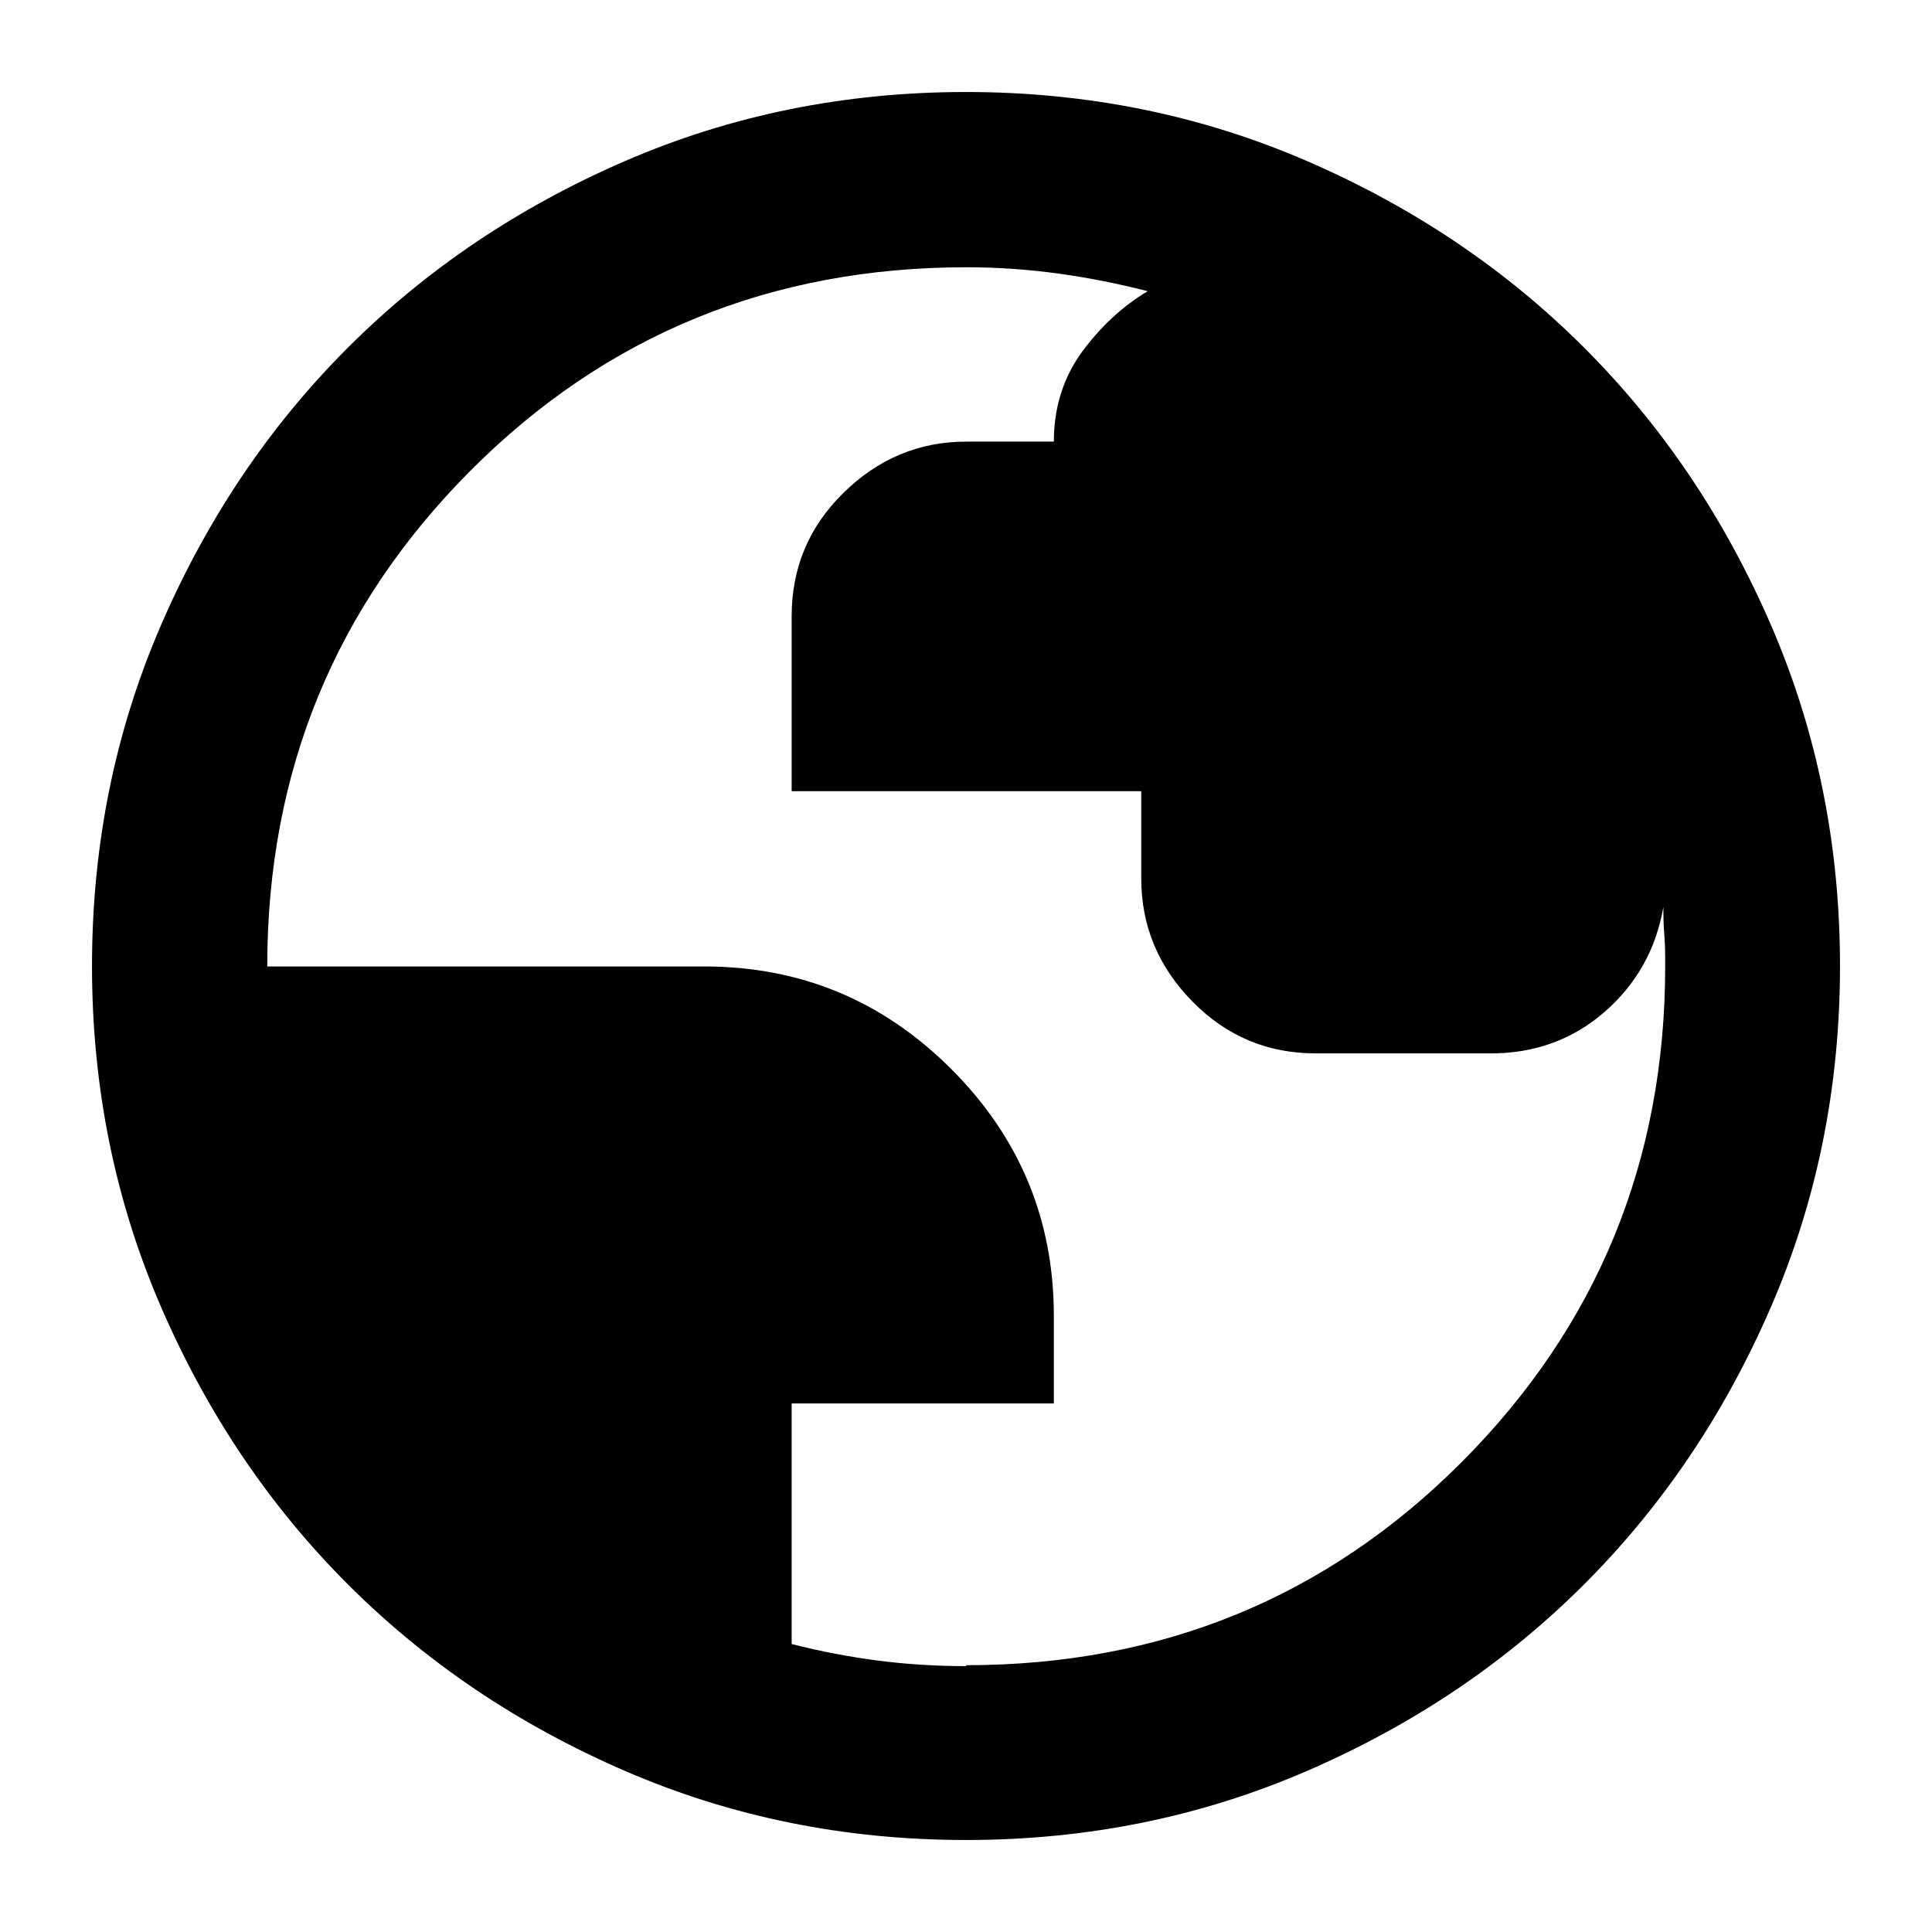
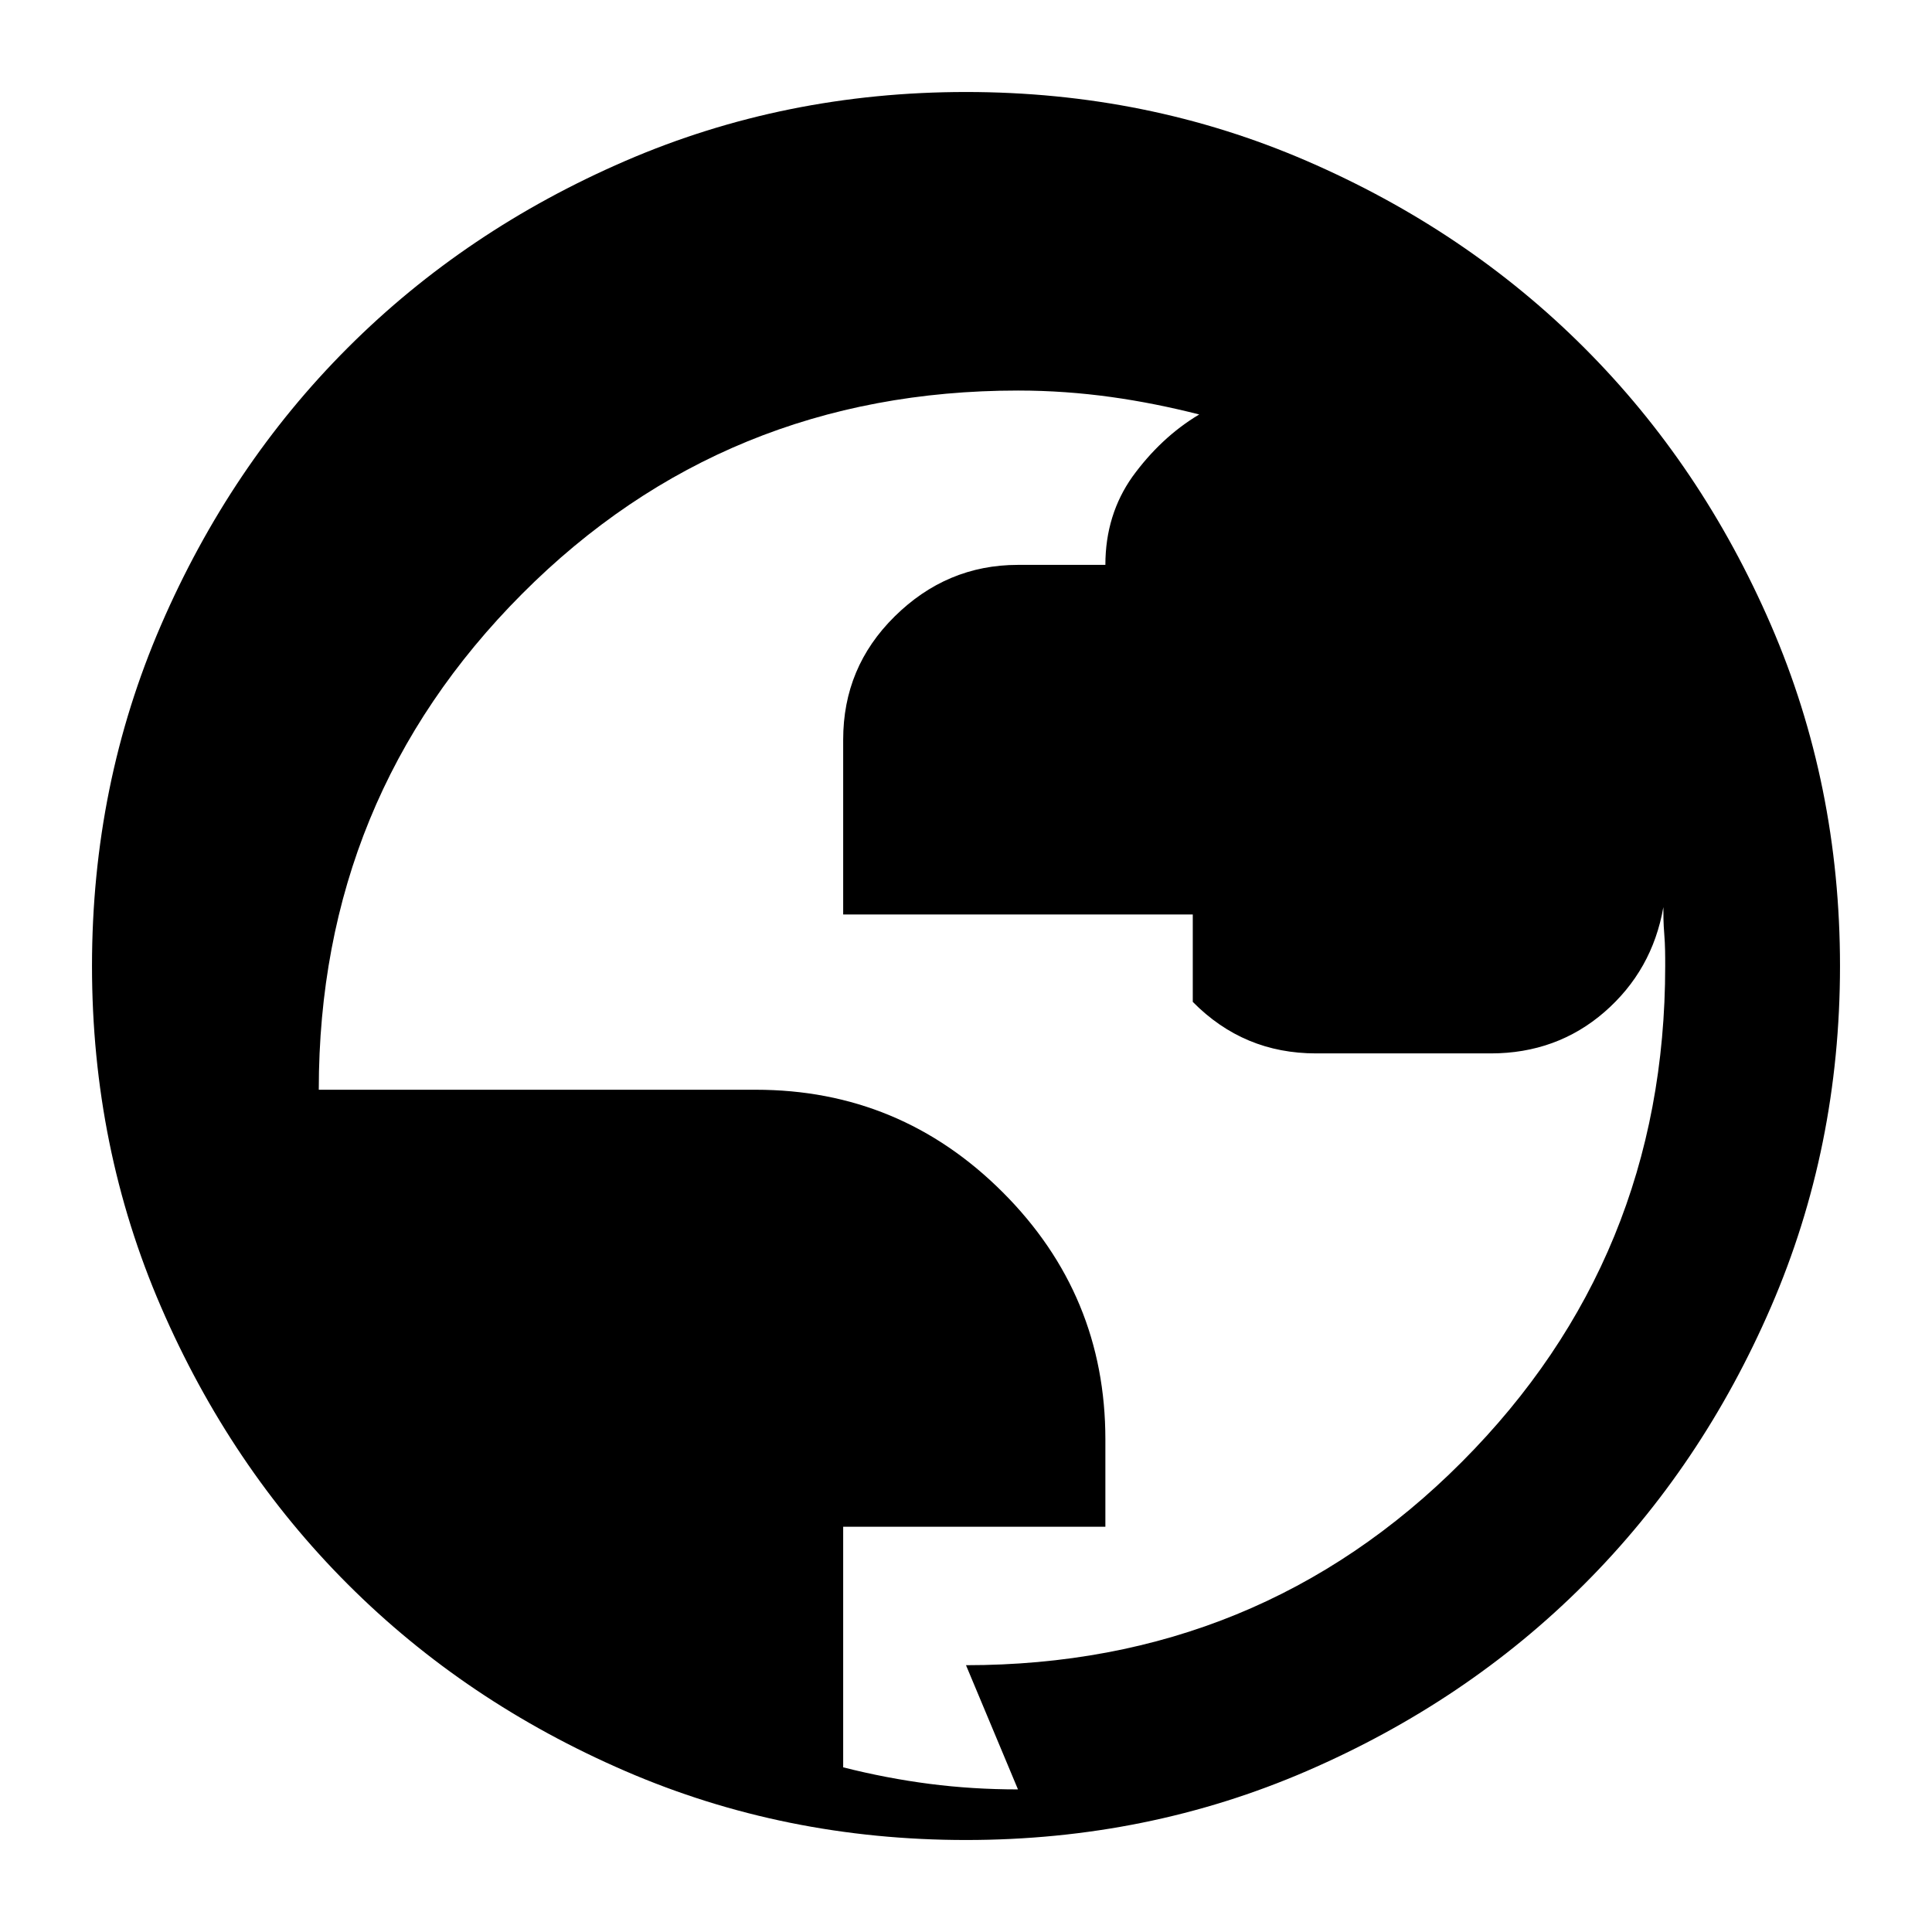
<svg xmlns="http://www.w3.org/2000/svg" id="Layer_1" viewBox="0 0 42 42">
  <defs>
    <style>.cls-1{stroke-width:0px;}</style>
  </defs>
-   <path class="cls-1" d="m21,40c-2.63,0-5.1-.5-7.41-1.5s-4.32-2.35-6.03-4.06-3.06-3.72-4.06-6.03-1.5-4.78-1.5-7.41.5-5.1,1.5-7.41,2.35-4.32,4.06-6.03,3.72-3.06,6.03-4.06,4.78-1.5,7.41-1.5,5.1.5,7.41,1.5,4.32,2.35,6.03,4.06,3.06,3.72,4.06,6.03,1.5,4.78,1.5,7.41-.5,5.1-1.5,7.41-2.35,4.32-4.06,6.03-3.72,3.06-6.03,4.06-4.78,1.5-7.41,1.5Zm0-3.8c4.24,0,7.84-1.47,10.78-4.42s4.42-6.54,4.42-10.78c0-.22,0-.45-.02-.69s-.02-.44-.02-.59c-.16.92-.59,1.68-1.28,2.28s-1.52.9-2.47.9h-3.8c-1.05,0-1.94-.37-2.68-1.12s-1.12-1.64-1.12-2.68v-1.9h-7.6v-3.8c0-1.05.37-1.94,1.12-2.68s1.64-1.12,2.68-1.12h1.9c0-.73.2-1.37.59-1.92.4-.55.88-1.01,1.45-1.35-.63-.16-1.27-.29-1.92-.38-.65-.09-1.32-.14-2.02-.14-4.24,0-7.84,1.47-10.78,4.42s-4.42,6.54-4.42,10.78h9.5c2.09,0,3.88.74,5.37,2.23s2.23,3.28,2.23,5.37v1.9h-5.7v5.23c.63.16,1.26.28,1.88.36s1.26.12,1.92.12Z" />
+   <path class="cls-1" d="m21,40c-2.63,0-5.1-.5-7.41-1.5s-4.32-2.35-6.03-4.06-3.06-3.72-4.06-6.03-1.5-4.78-1.5-7.41.5-5.1,1.5-7.41,2.35-4.32,4.06-6.03,3.72-3.06,6.03-4.06,4.78-1.5,7.41-1.5,5.1.5,7.41,1.5,4.32,2.35,6.03,4.06,3.06,3.72,4.06,6.03,1.5,4.78,1.5,7.41-.5,5.1-1.5,7.41-2.35,4.32-4.06,6.03-3.72,3.06-6.03,4.06-4.78,1.5-7.41,1.5Zm0-3.8c4.24,0,7.84-1.47,10.78-4.42s4.42-6.54,4.42-10.78c0-.22,0-.45-.02-.69s-.02-.44-.02-.59c-.16.92-.59,1.68-1.28,2.28s-1.52.9-2.47.9h-3.8c-1.05,0-1.94-.37-2.68-1.12v-1.9h-7.6v-3.8c0-1.05.37-1.94,1.12-2.68s1.64-1.12,2.68-1.12h1.9c0-.73.2-1.37.59-1.92.4-.55.88-1.01,1.45-1.35-.63-.16-1.27-.29-1.92-.38-.65-.09-1.32-.14-2.02-.14-4.24,0-7.84,1.47-10.78,4.42s-4.42,6.54-4.42,10.78h9.5c2.09,0,3.88.74,5.37,2.23s2.23,3.28,2.23,5.37v1.9h-5.7v5.23c.63.16,1.26.28,1.88.36s1.26.12,1.92.12Z" />
</svg>